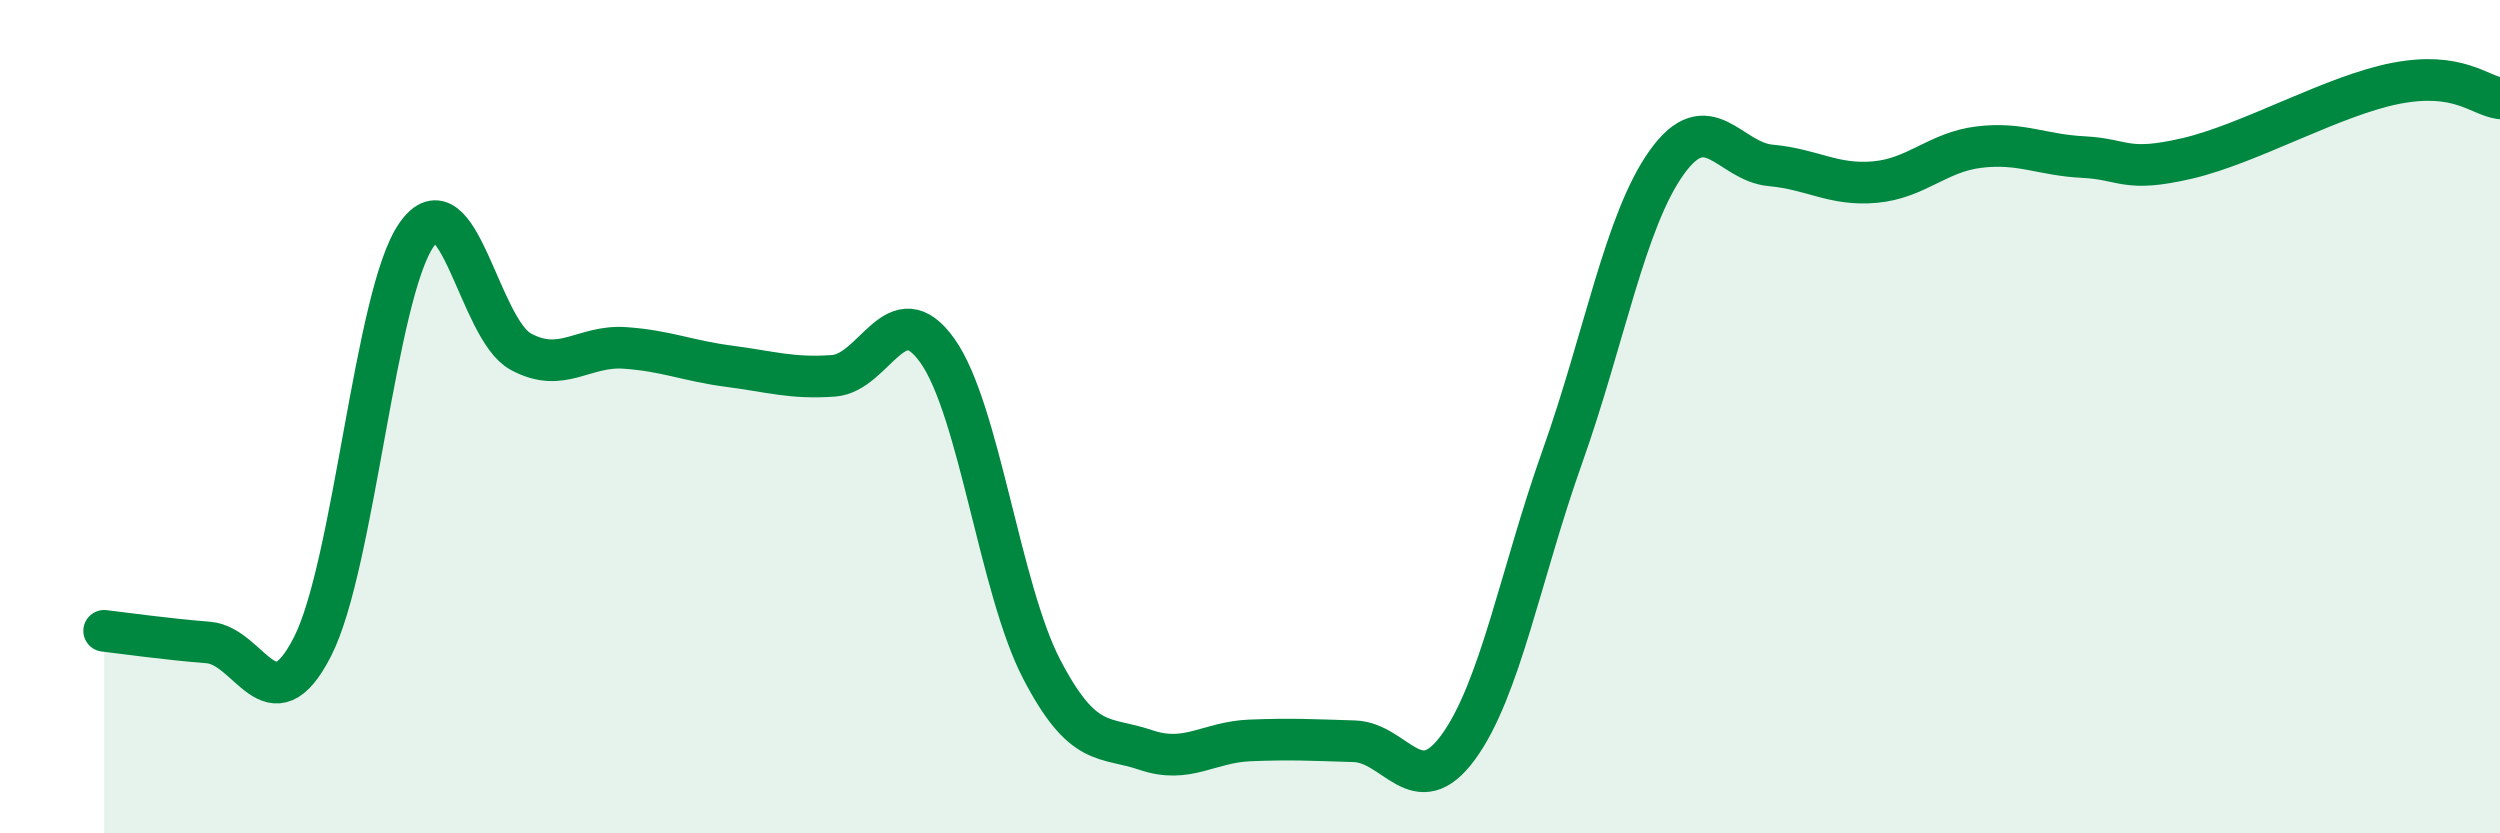
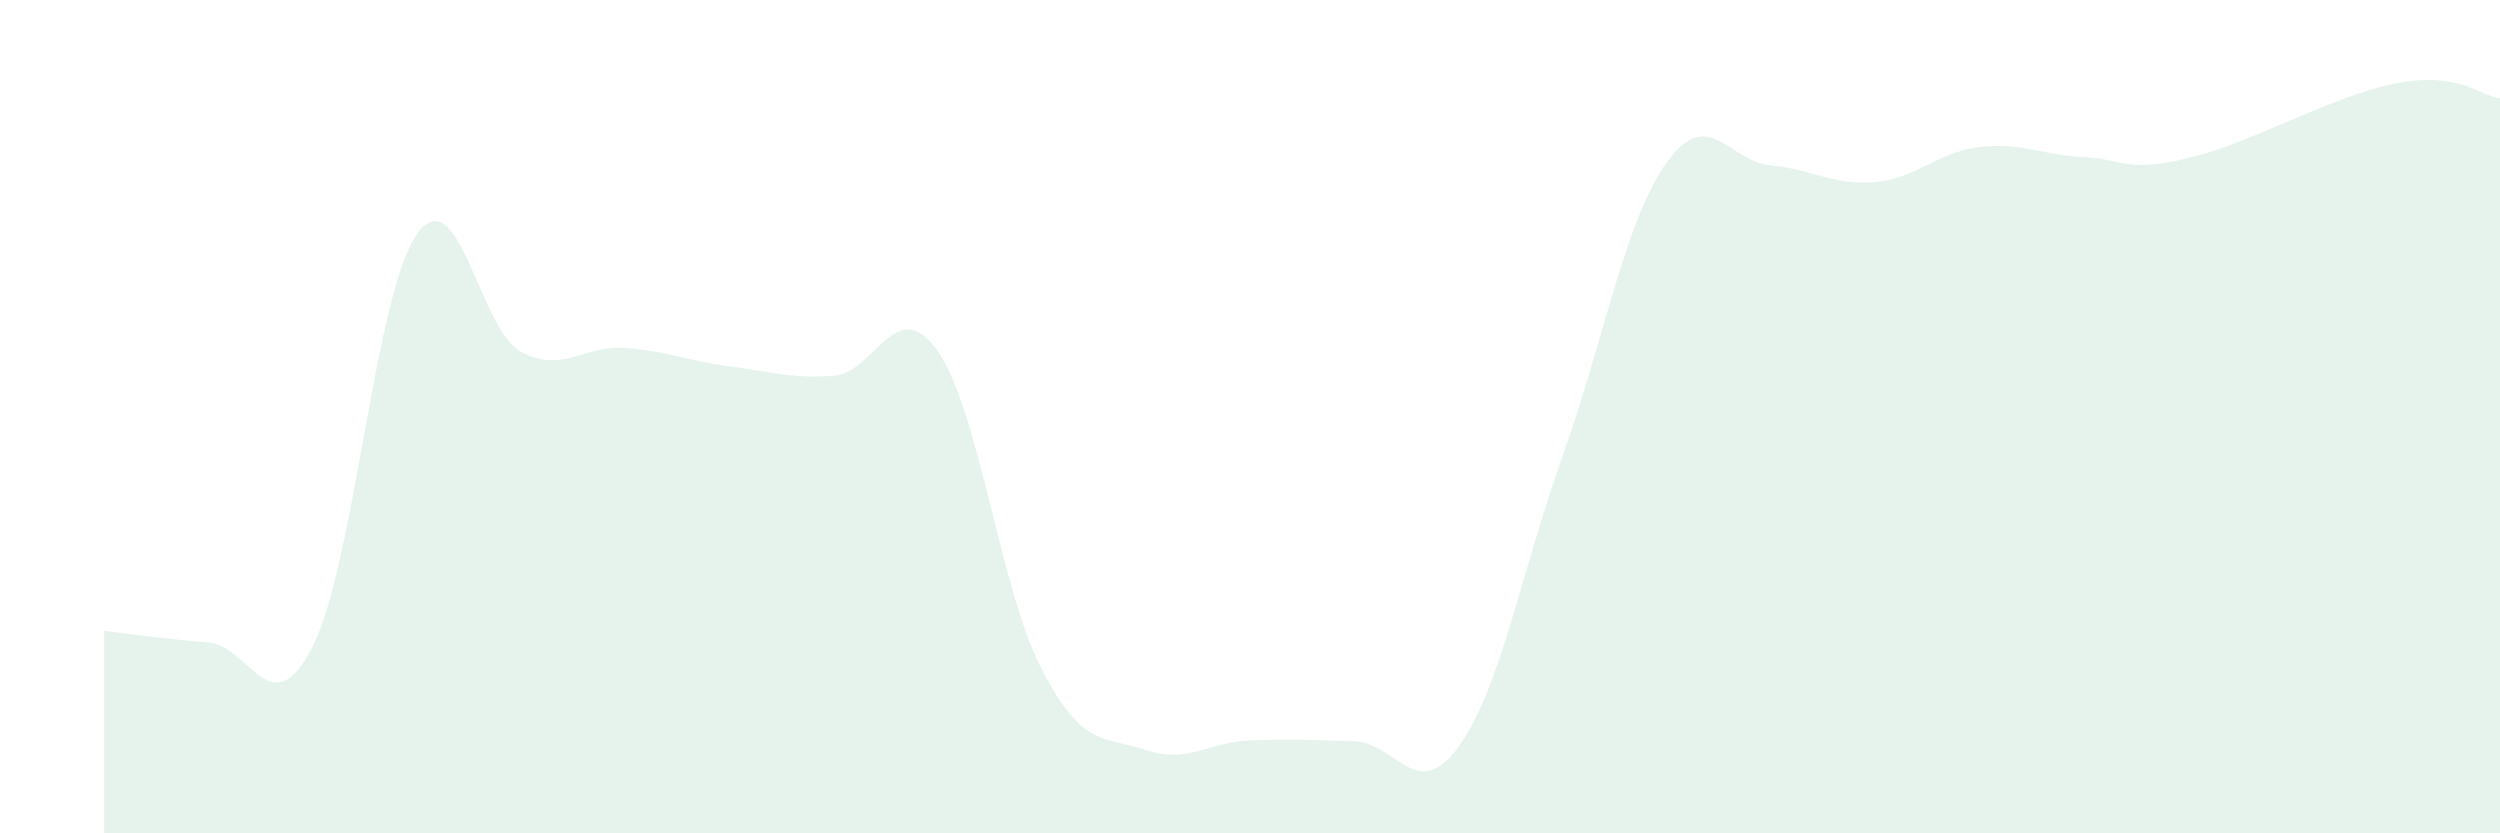
<svg xmlns="http://www.w3.org/2000/svg" width="60" height="20" viewBox="0 0 60 20">
  <path d="M 2.5,15.14 C 3,15.2 4,15.34 5,15.42 C 6,15.5 6.5,17.48 7.5,15.52 C 8.5,13.56 9,7.05 10,5.63 C 11,4.21 11.5,7.9 12.5,8.44 C 13.5,8.98 14,8.28 15,8.35 C 16,8.42 16.5,8.66 17.5,8.79 C 18.5,8.92 19,9.09 20,9.02 C 21,8.95 21.5,7.01 22.5,8.42 C 23.5,9.83 24,14.14 25,16.06 C 26,17.98 26.5,17.66 27.5,18 C 28.5,18.34 29,17.81 30,17.77 C 31,17.73 31.5,17.76 32.5,17.79 C 33.5,17.82 34,19.3 35,17.93 C 36,16.56 36.5,13.76 37.5,10.95 C 38.5,8.14 39,5.3 40,3.9 C 41,2.5 41.5,3.88 42.5,3.97 C 43.5,4.06 44,4.46 45,4.37 C 46,4.28 46.5,3.65 47.5,3.53 C 48.5,3.41 49,3.72 50,3.77 C 51,3.82 51,4.15 52.5,3.8 C 54,3.45 56,2.29 57.5,2 C 59,1.71 59.5,2.29 60,2.36L60 20L2.5 20Z" fill="#008740" opacity="0.1" stroke-linecap="round" stroke-linejoin="round" />
-   <path d="M 2.5,15.14 C 3,15.2 4,15.34 5,15.42 C 6,15.5 6.5,17.48 7.5,15.52 C 8.5,13.56 9,7.05 10,5.63 C 11,4.21 11.5,7.9 12.5,8.44 C 13.5,8.98 14,8.28 15,8.35 C 16,8.42 16.5,8.66 17.5,8.79 C 18.5,8.92 19,9.09 20,9.02 C 21,8.95 21.5,7.01 22.5,8.42 C 23.5,9.83 24,14.14 25,16.06 C 26,17.98 26.5,17.66 27.5,18 C 28.5,18.34 29,17.81 30,17.77 C 31,17.73 31.5,17.76 32.5,17.79 C 33.5,17.82 34,19.3 35,17.93 C 36,16.56 36.5,13.76 37.5,10.95 C 38.5,8.14 39,5.3 40,3.9 C 41,2.5 41.5,3.88 42.5,3.97 C 43.5,4.06 44,4.46 45,4.37 C 46,4.28 46.5,3.65 47.5,3.53 C 48.5,3.41 49,3.72 50,3.77 C 51,3.82 51,4.15 52.5,3.8 C 54,3.45 56,2.29 57.5,2 C 59,1.71 59.5,2.29 60,2.36" stroke="#008740" stroke-width="1" fill="none" stroke-linecap="round" stroke-linejoin="round" />
</svg>